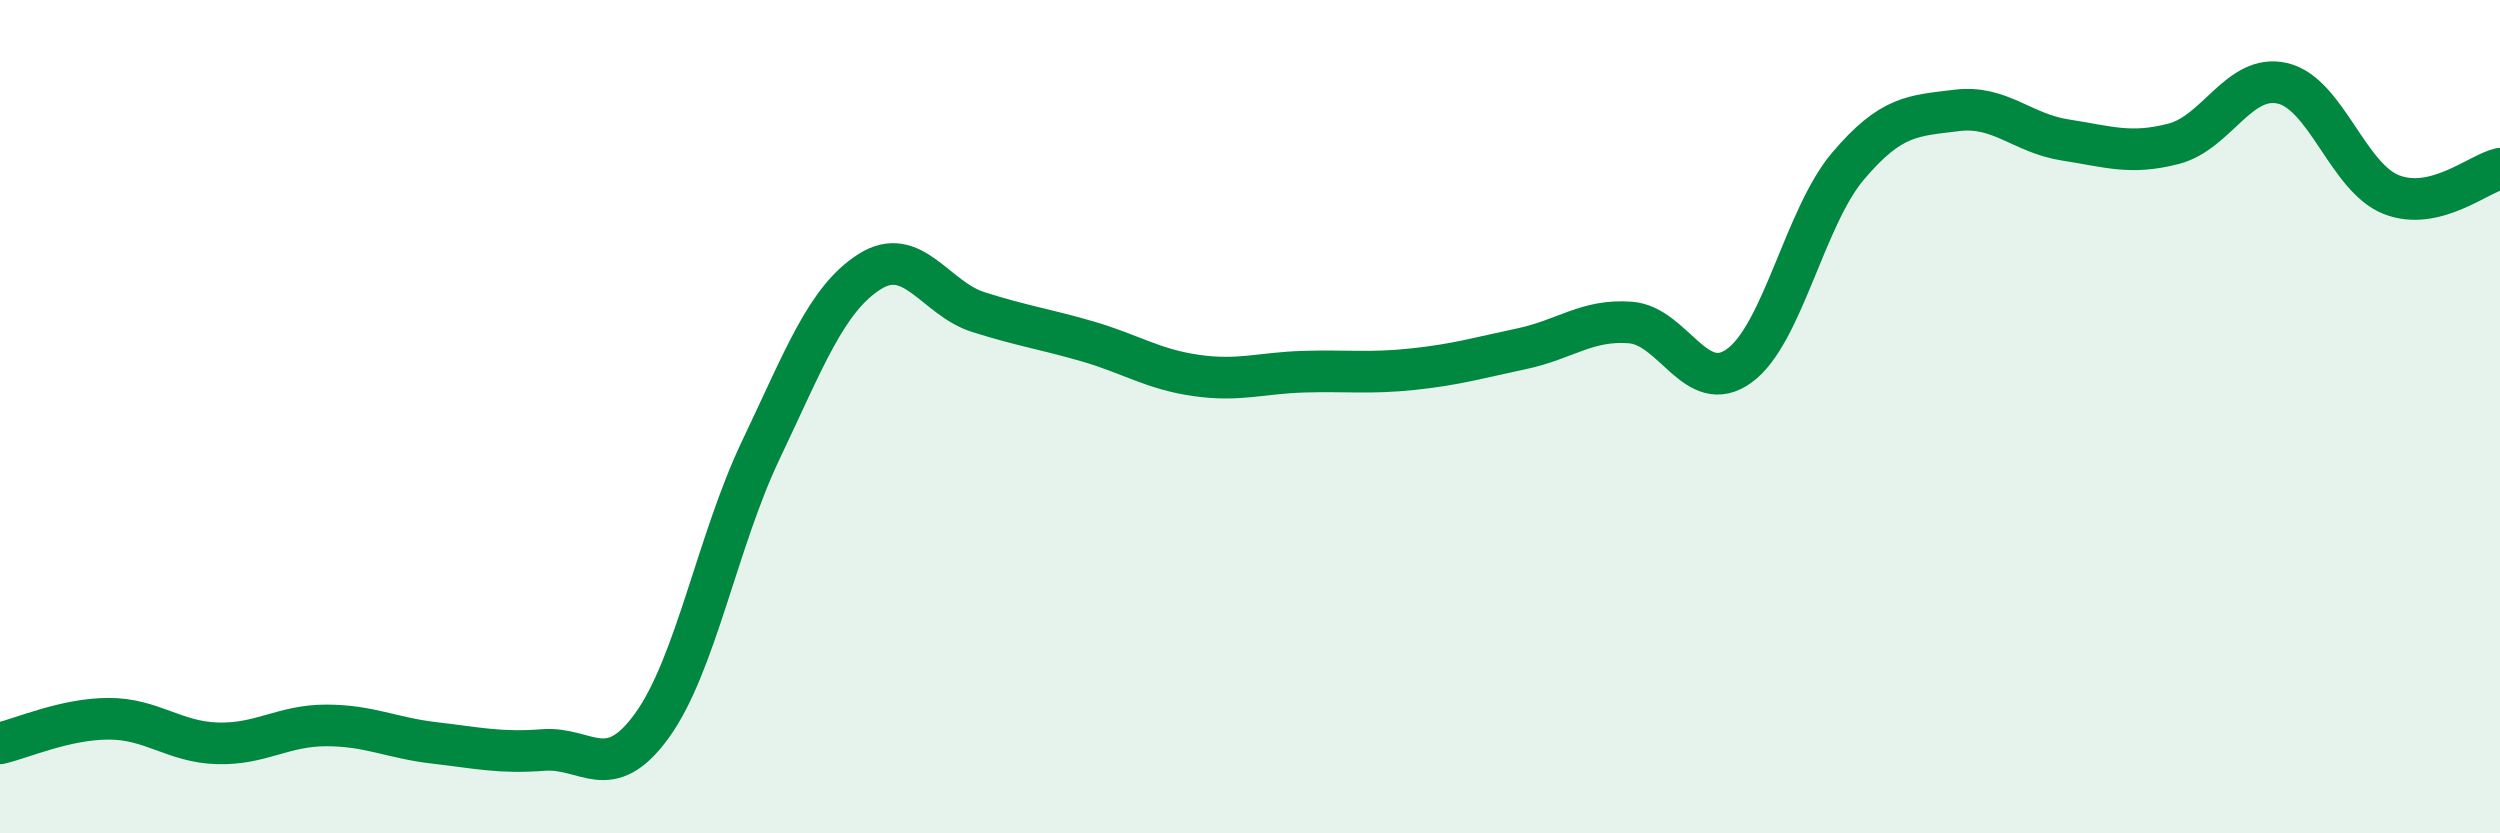
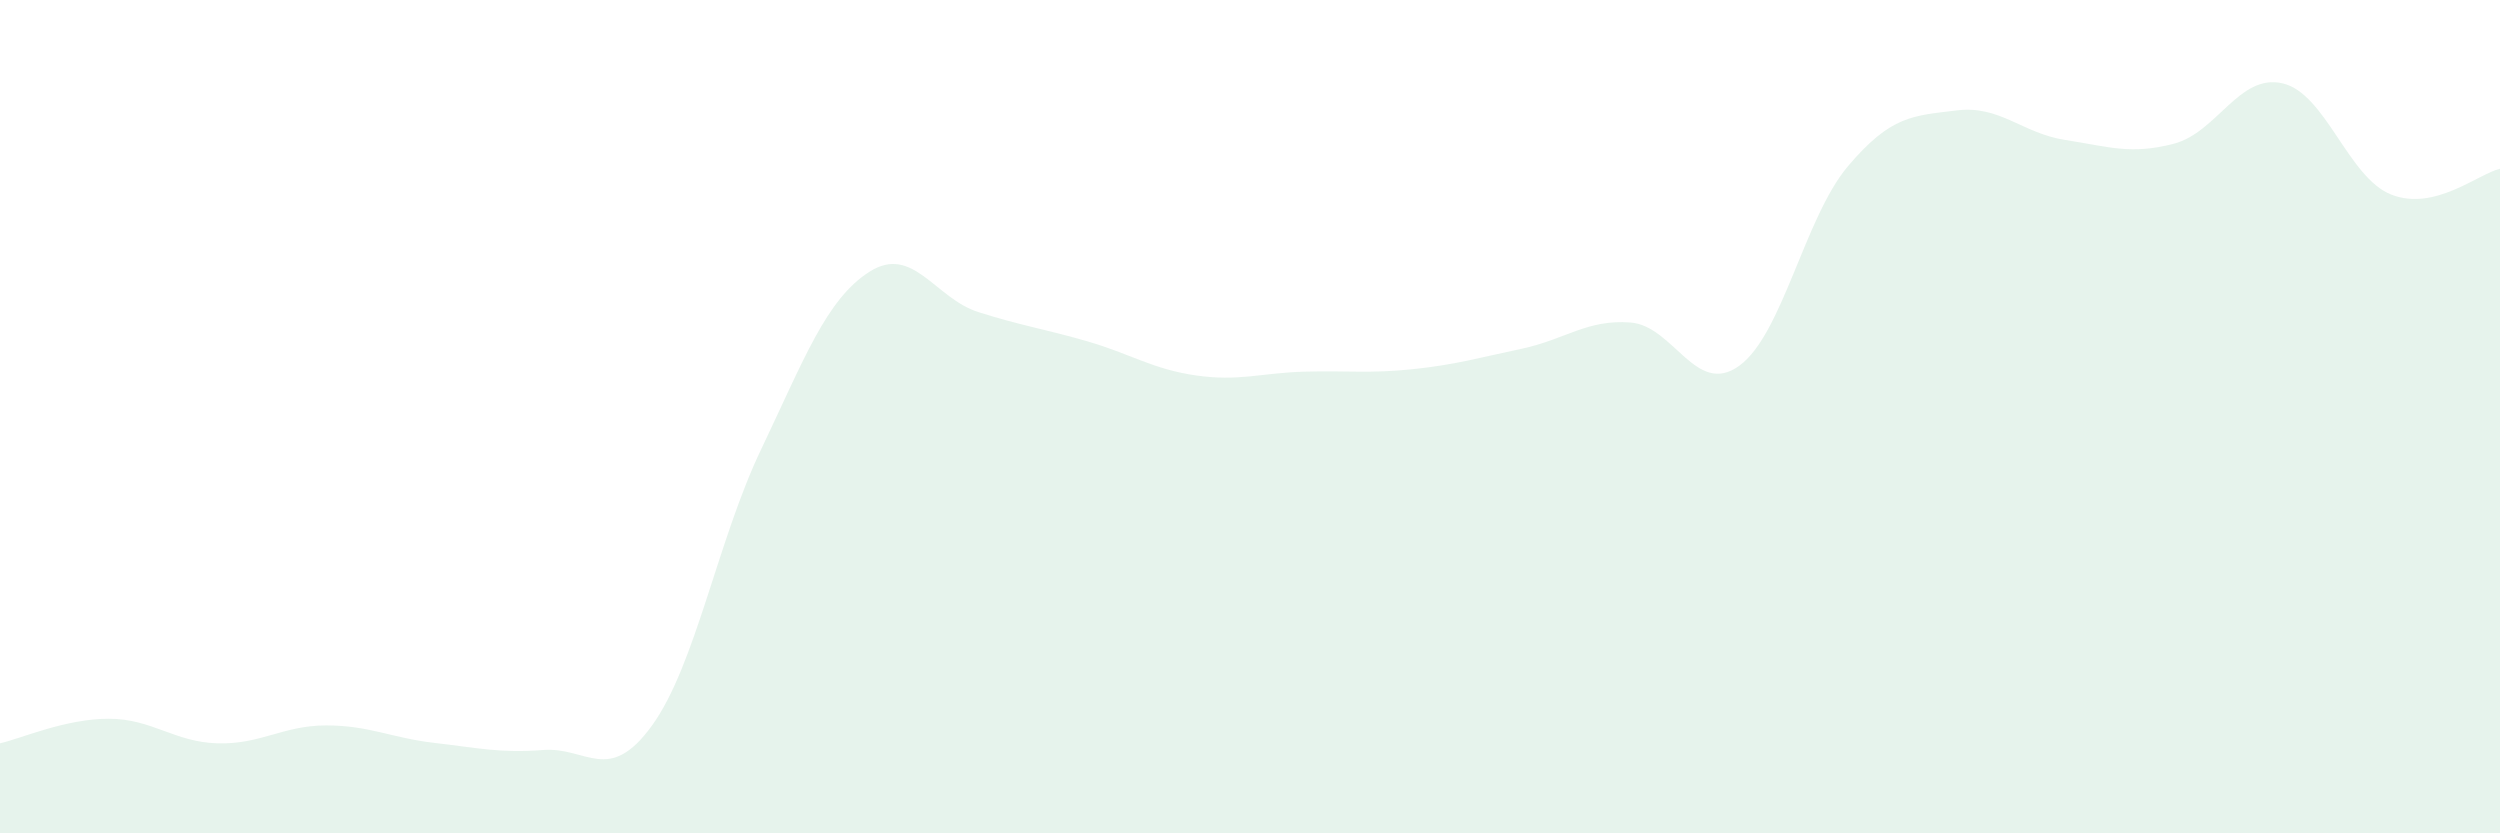
<svg xmlns="http://www.w3.org/2000/svg" width="60" height="20" viewBox="0 0 60 20">
  <path d="M 0,17.84 C 0.52,17.72 1.57,17.25 2.61,17.25 C 3.65,17.25 4.18,17.81 5.22,17.84 C 6.26,17.87 6.79,17.41 7.83,17.41 C 8.87,17.41 9.39,17.71 10.43,17.83 C 11.47,17.95 12,18.08 13.04,18 C 14.08,17.92 14.61,18.85 15.65,17.41 C 16.69,15.97 17.22,12.98 18.26,10.8 C 19.3,8.62 19.83,7.18 20.87,6.52 C 21.91,5.86 22.44,7.16 23.48,7.49 C 24.52,7.82 25.05,7.89 26.09,8.19 C 27.13,8.49 27.66,8.86 28.7,9.01 C 29.74,9.16 30.26,8.95 31.3,8.92 C 32.34,8.89 32.87,8.97 33.91,8.86 C 34.95,8.75 35.48,8.59 36.52,8.37 C 37.56,8.15 38.09,7.66 39.13,7.74 C 40.17,7.82 40.7,9.53 41.74,8.78 C 42.78,8.03 43.31,5.22 44.35,3.99 C 45.39,2.76 45.92,2.78 46.96,2.65 C 48,2.52 48.53,3.2 49.57,3.36 C 50.61,3.52 51.13,3.72 52.17,3.45 C 53.21,3.18 53.74,1.76 54.78,2 C 55.82,2.24 56.35,4.26 57.39,4.67 C 58.43,5.08 59.48,4.17 60,4.05L60 20L0 20Z" fill="#008740" opacity="0.1" stroke-linecap="round" stroke-linejoin="round" />
-   <path d="M 0,17.84 C 0.52,17.72 1.57,17.25 2.61,17.25 C 3.65,17.25 4.18,17.81 5.22,17.84 C 6.26,17.87 6.79,17.41 7.83,17.41 C 8.87,17.41 9.39,17.71 10.43,17.83 C 11.47,17.95 12,18.08 13.04,18 C 14.08,17.92 14.61,18.85 15.65,17.41 C 16.69,15.97 17.22,12.98 18.26,10.8 C 19.3,8.62 19.83,7.18 20.87,6.52 C 21.91,5.86 22.44,7.16 23.48,7.49 C 24.52,7.82 25.05,7.89 26.09,8.19 C 27.13,8.49 27.66,8.86 28.7,9.01 C 29.74,9.16 30.26,8.95 31.3,8.92 C 32.34,8.89 32.87,8.97 33.91,8.86 C 34.95,8.75 35.48,8.59 36.52,8.37 C 37.56,8.15 38.09,7.66 39.13,7.74 C 40.17,7.82 40.7,9.53 41.74,8.78 C 42.78,8.03 43.31,5.22 44.35,3.99 C 45.39,2.76 45.92,2.78 46.96,2.65 C 48,2.52 48.53,3.2 49.57,3.36 C 50.61,3.52 51.13,3.72 52.17,3.45 C 53.21,3.18 53.74,1.76 54.78,2 C 55.82,2.24 56.35,4.26 57.39,4.67 C 58.43,5.08 59.48,4.17 60,4.05" stroke="#008740" stroke-width="1" fill="none" stroke-linecap="round" stroke-linejoin="round" />
</svg>